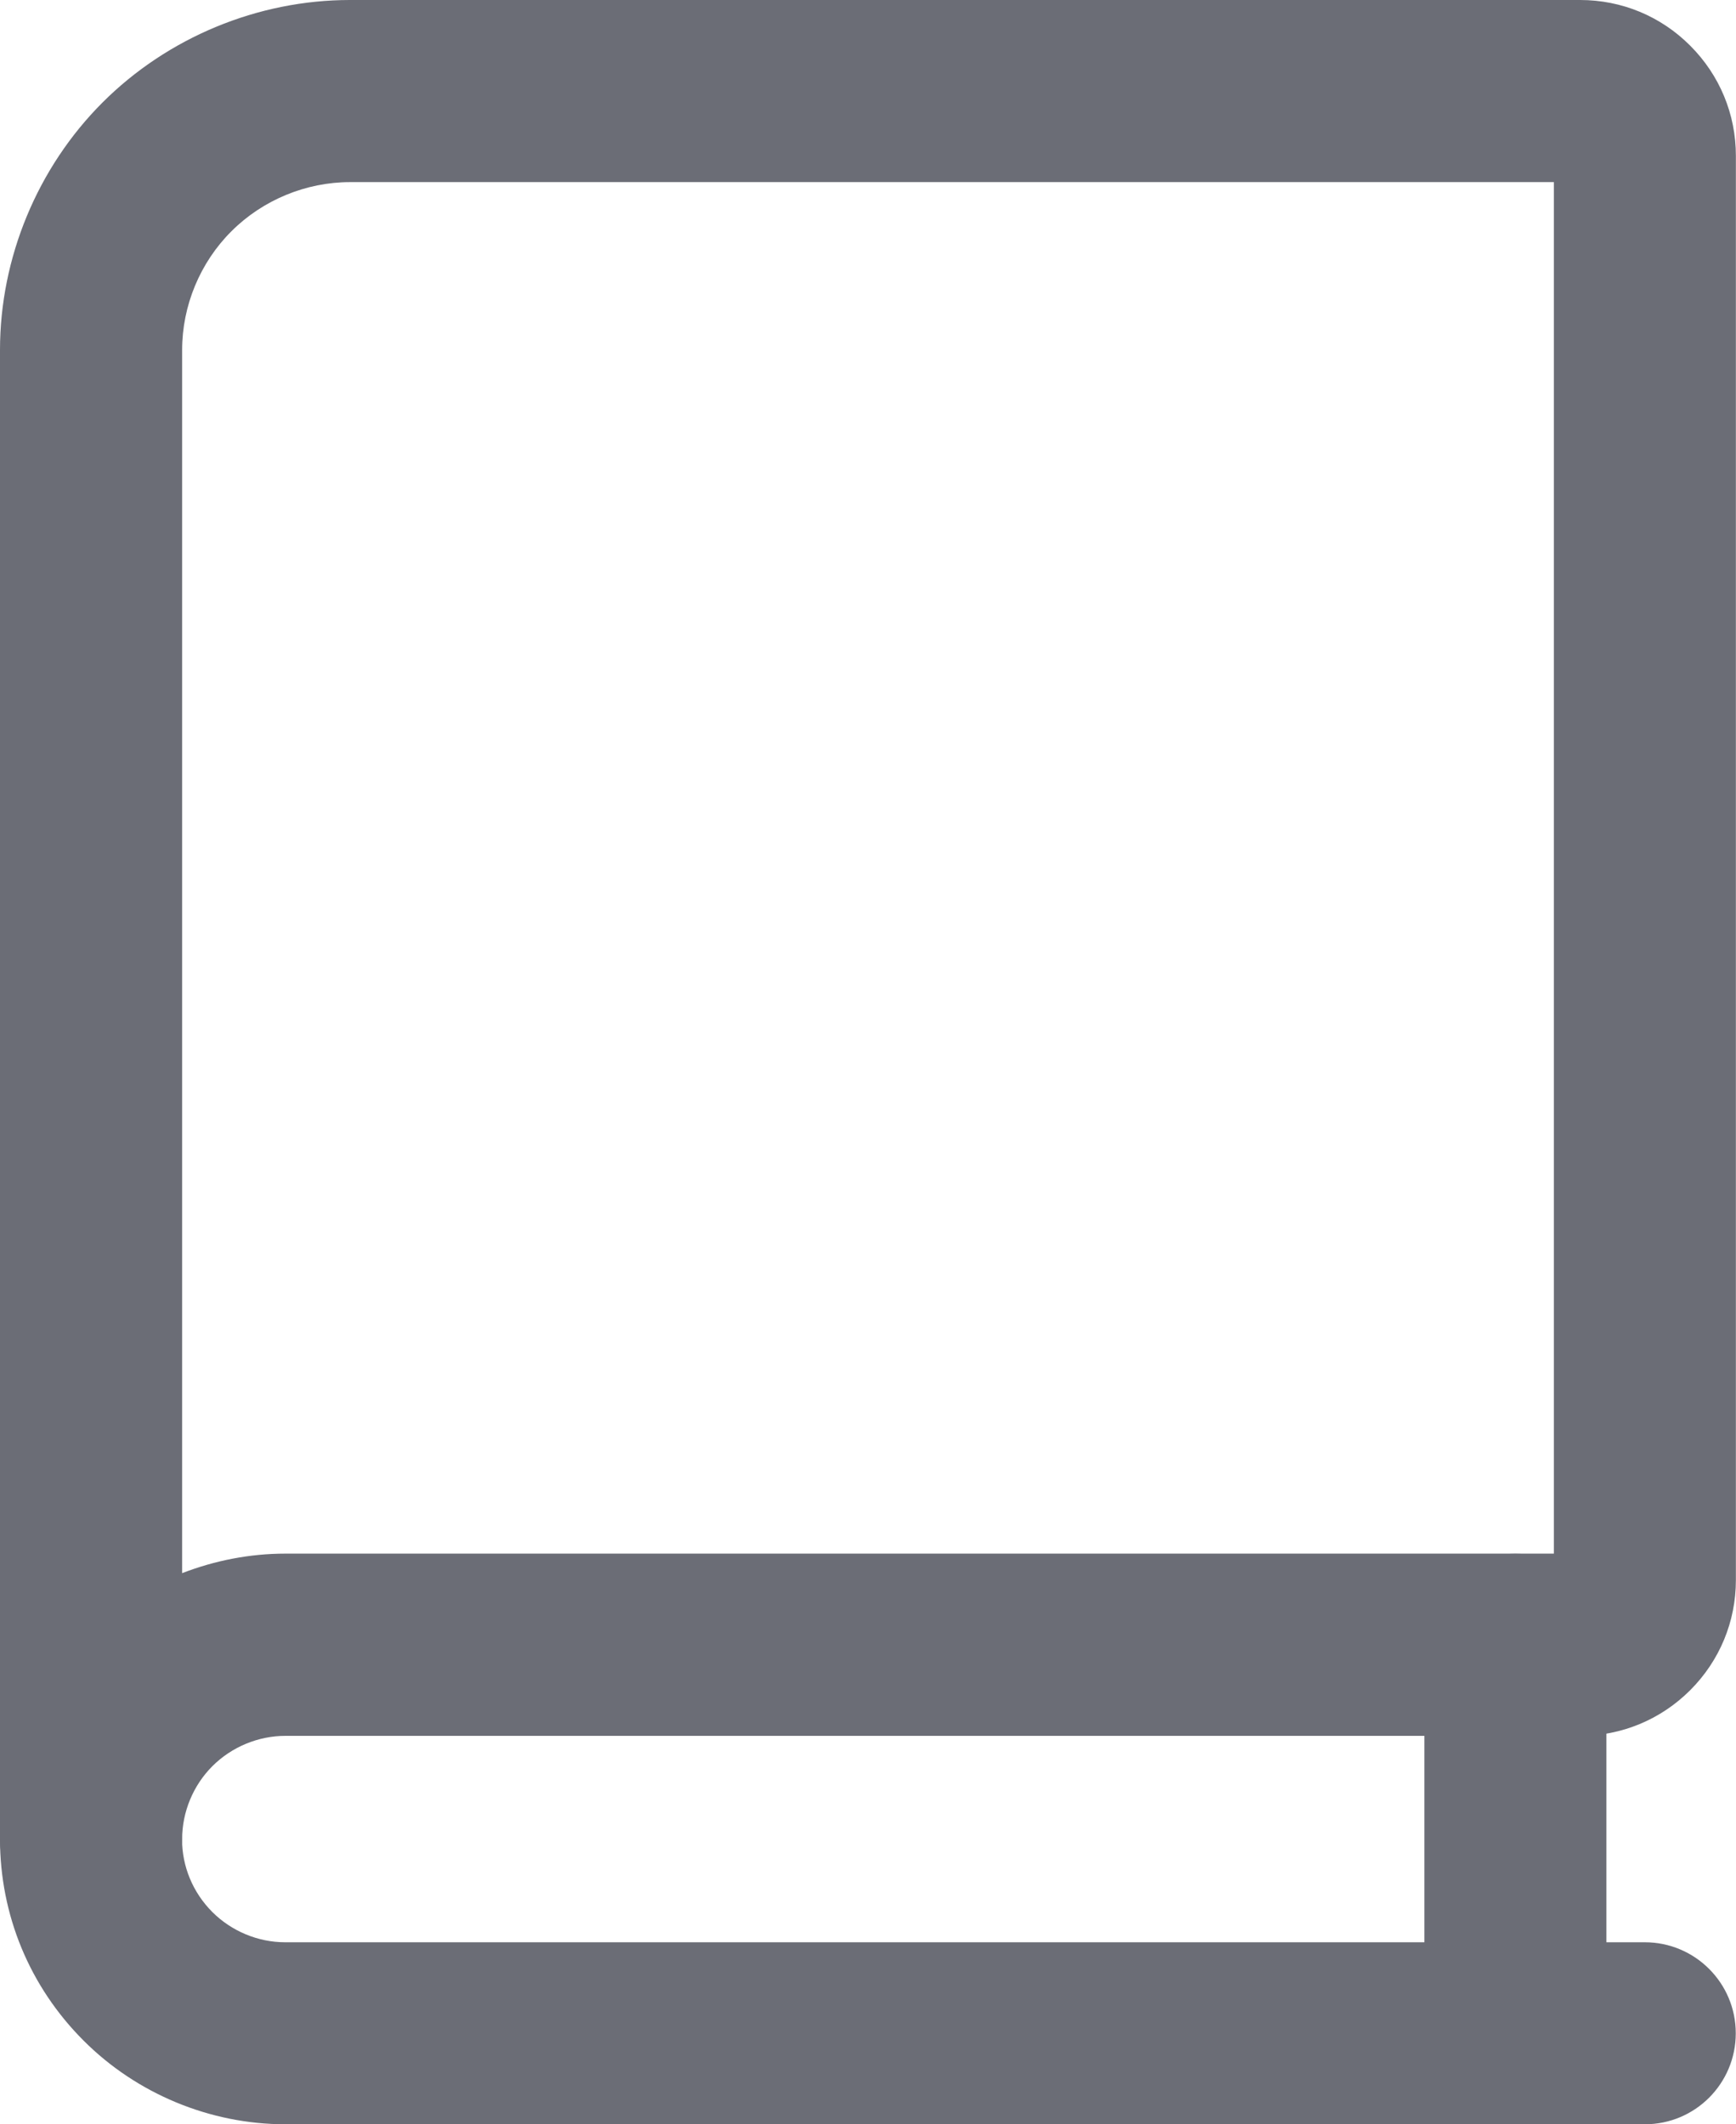
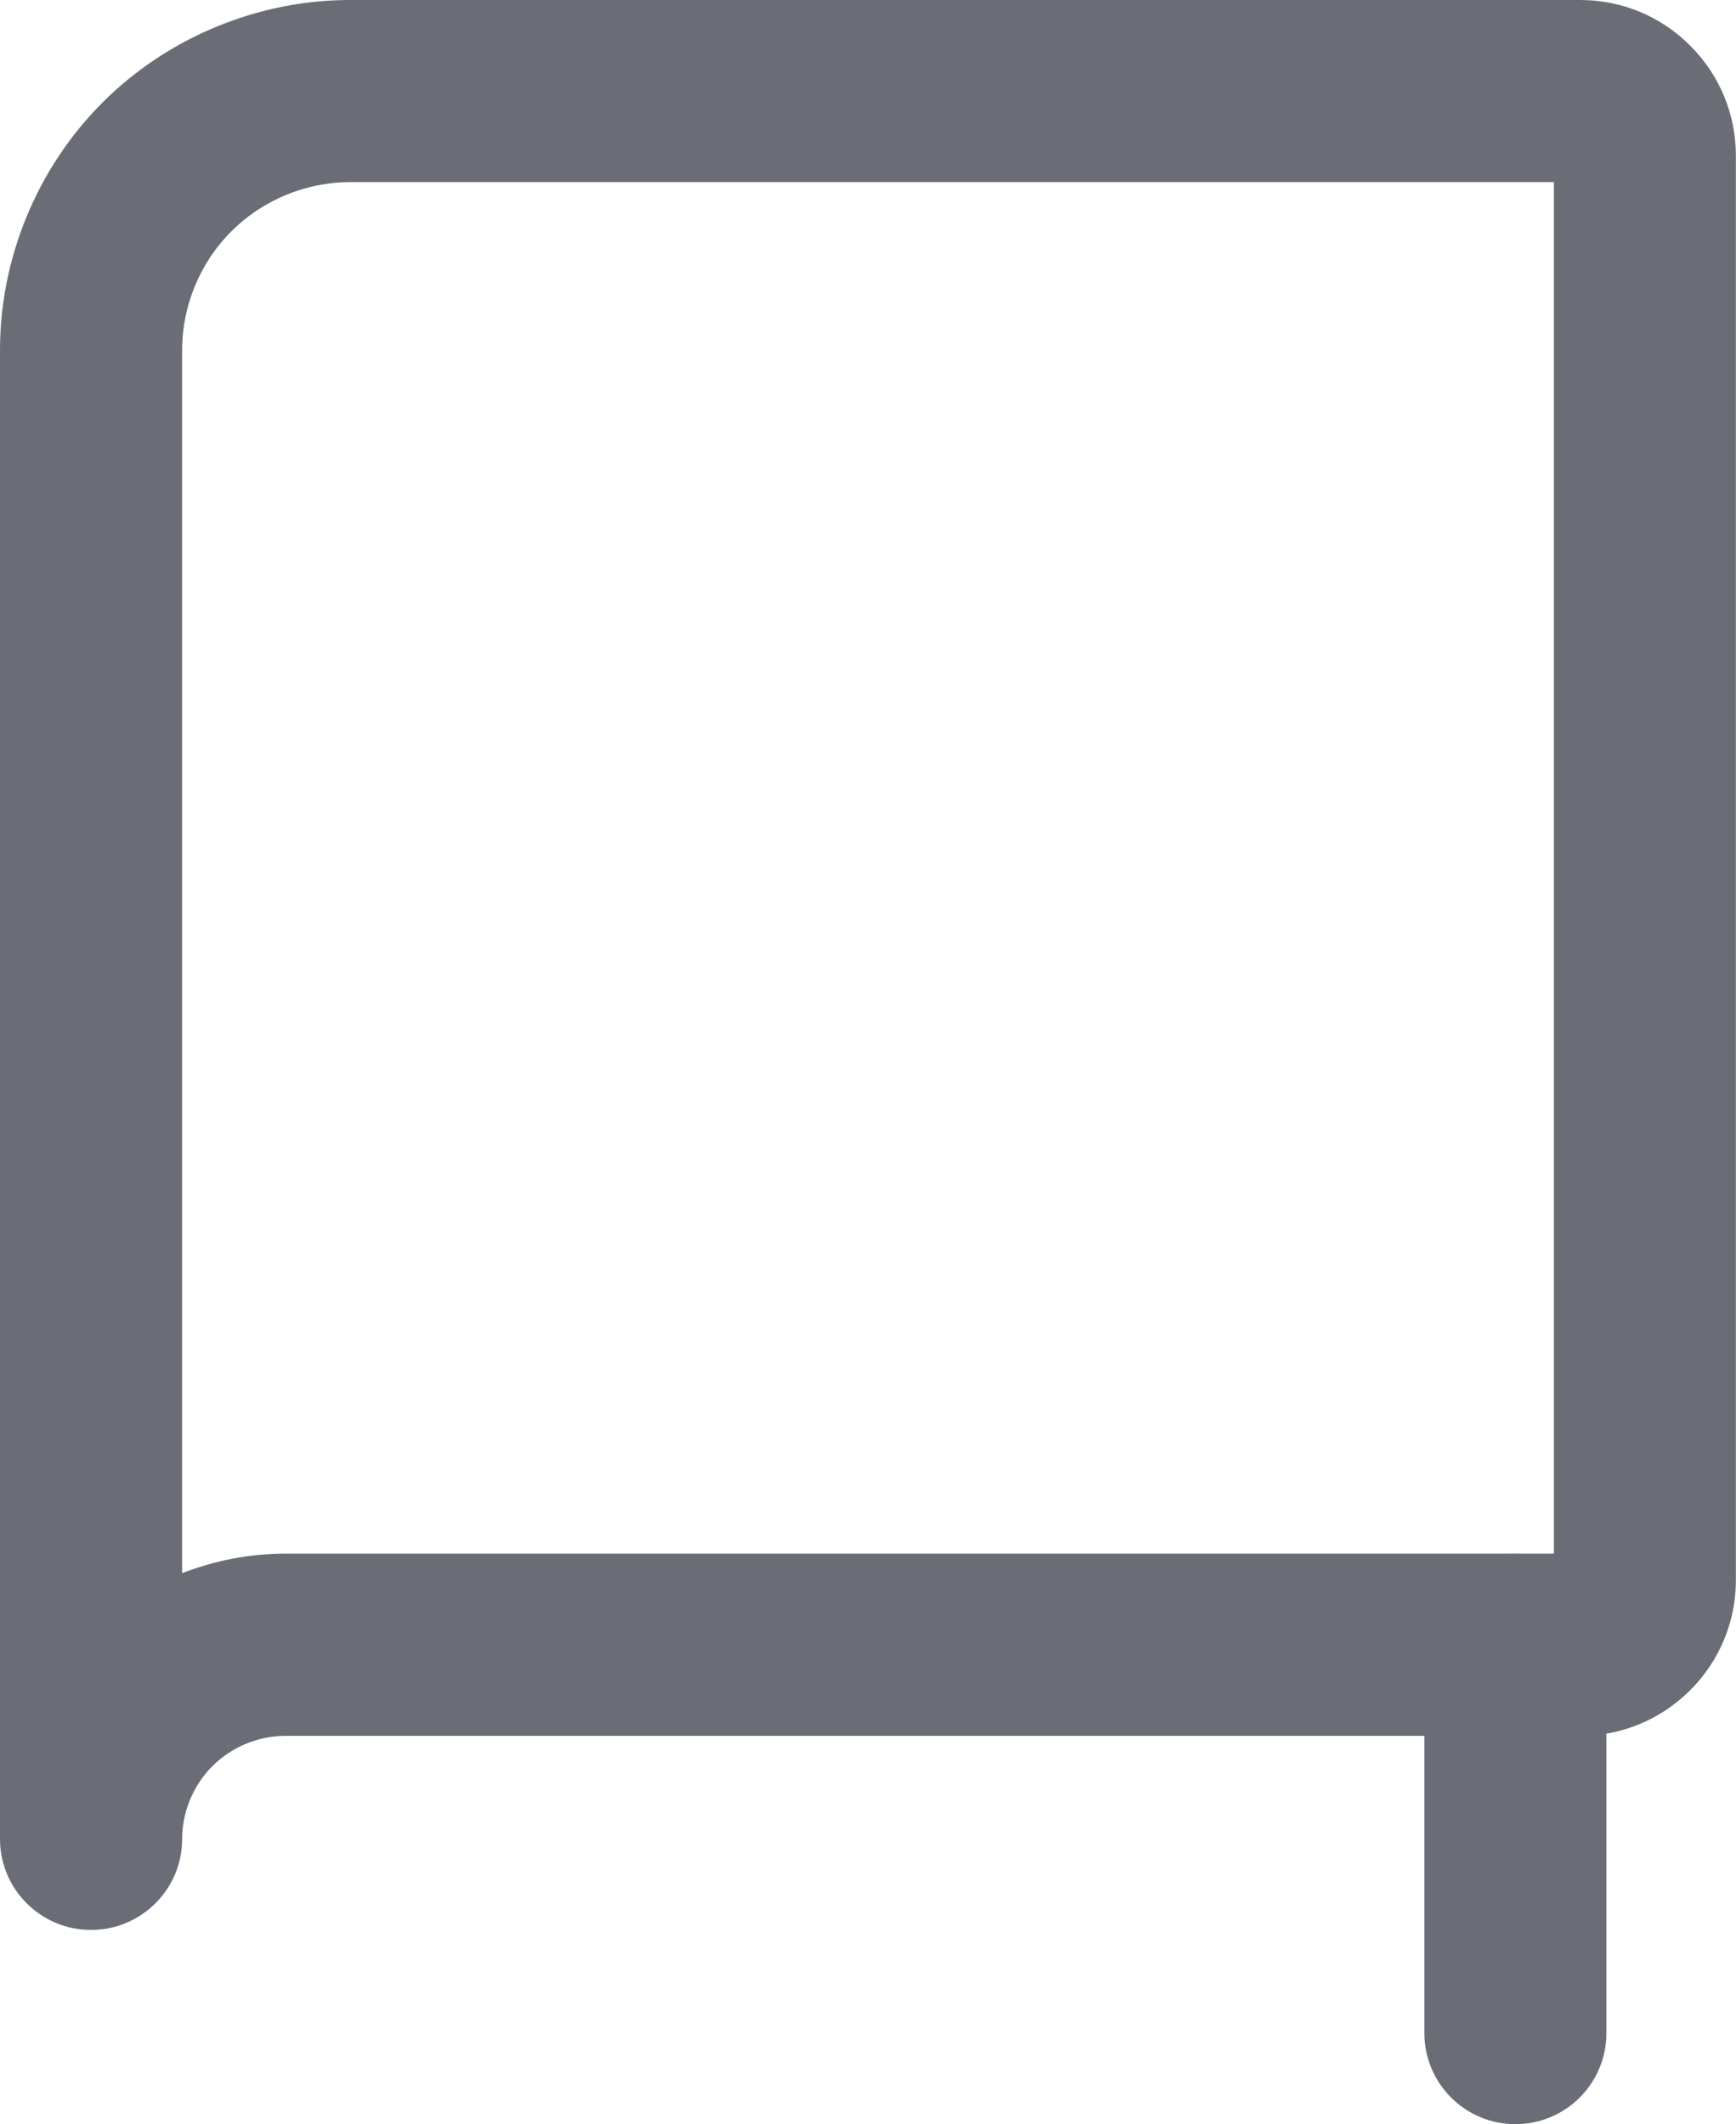
<svg xmlns="http://www.w3.org/2000/svg" version="1.1" id="图层_1" x="0px" y="0px" width="14.936px" height="18.278px" viewBox="0.217 0.35 14.936 18.278" enable-background="new 0.217 0.35 14.936 18.278" xml:space="preserve">
-   <path fill="#6B6D76" d="M14.369,18.628H2.671c-0.646,0-1.278-0.262-1.735-0.72c-0.464-0.464-0.719-1.08-0.719-1.735  c0-0.433,0.351-0.783,0.783-0.783s0.783,0.351,0.783,0.783c0,0.237,0.093,0.46,0.26,0.628c0.166,0.166,0.394,0.261,0.627,0.261  h11.698c0.433,0,0.783,0.351,0.783,0.783S14.802,18.628,14.369,18.628z" />
  <path fill="#6B6D76" d="M1,16.956c-0.433,0-0.783-0.351-0.783-0.783V3.361c0-0.793,0.322-1.569,0.882-2.129  c0.56-0.56,1.336-0.882,2.129-0.882h10.584c0.357,0,0.694,0.139,0.947,0.393c0.253,0.253,0.393,0.589,0.393,0.948v12.255  c0,0.357-0.14,0.694-0.393,0.947s-0.59,0.393-0.947,0.393H2.672c-0.233,0-0.462,0.095-0.628,0.261  c-0.165,0.165-0.26,0.394-0.26,0.627C1.784,16.605,1.433,16.956,1,16.956z M3.229,1.917c-0.38,0-0.752,0.154-1.021,0.423  c-0.27,0.269-0.424,0.641-0.424,1.021v10.525c0.282-0.109,0.583-0.168,0.888-0.168h10.914V1.917H3.229z" />
  <path fill="#6B6D76" d="M13.255,18.627c-0.433,0-0.783-0.351-0.783-0.783v-3.342c0-0.433,0.351-0.783,0.783-0.783  s0.783,0.351,0.783,0.783v3.342C14.038,18.276,13.688,18.627,13.255,18.627z" />
</svg>